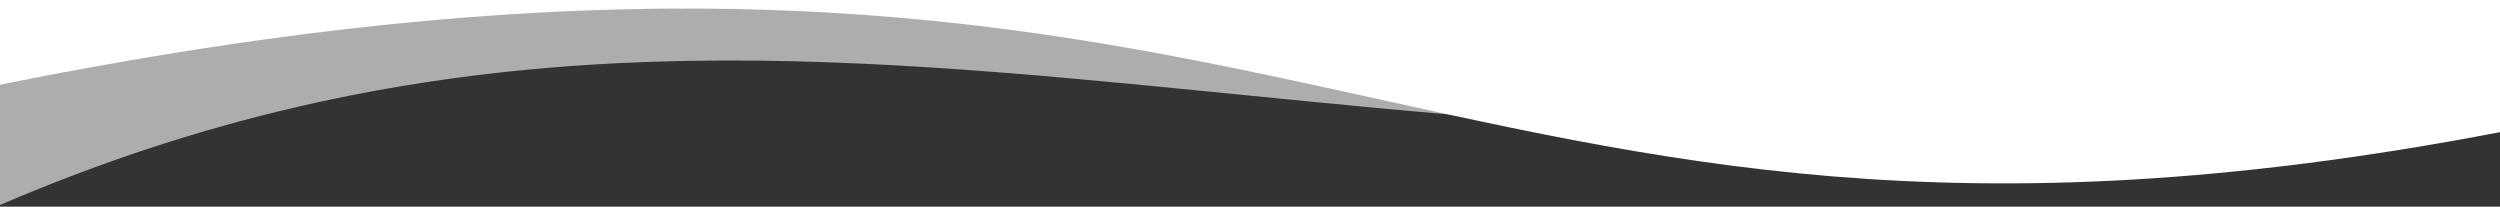
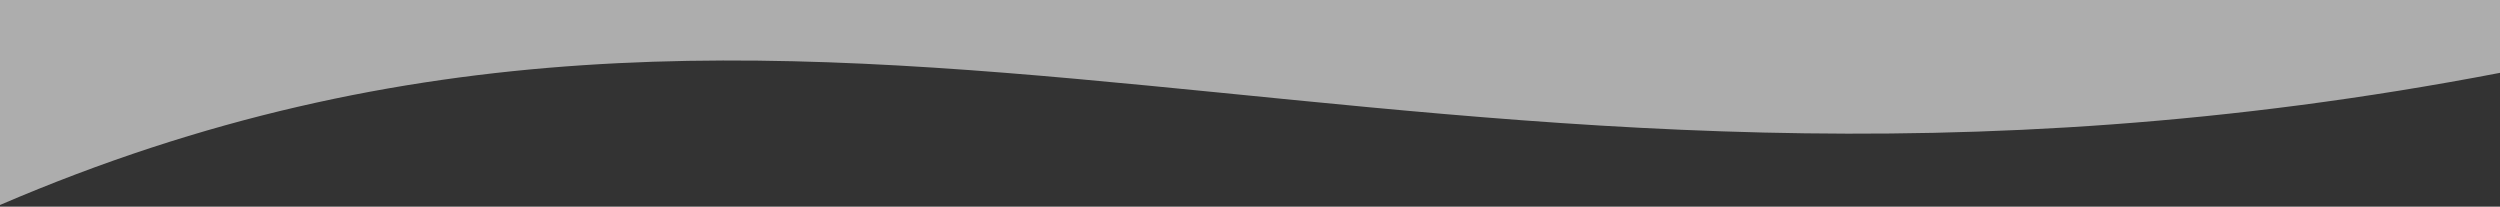
<svg xmlns="http://www.w3.org/2000/svg" preserveAspectRatio="none" width="750" height="62" viewBox="0 0 750 62" fill="none">
  <rect x="0" y="0" width="750" height="62" fill="#333333" stroke="none" />
-   <path d="M750 39.639C422 102.656 392 -53.543 0 25.41V0H375H750V39.639Z" fill="white" />
  <path d="M750 21.852C422 84.869 246 -44.213 0 61.492V0H375H750V21.852Z" fill="white" fill-opacity="0.6" />
</svg>